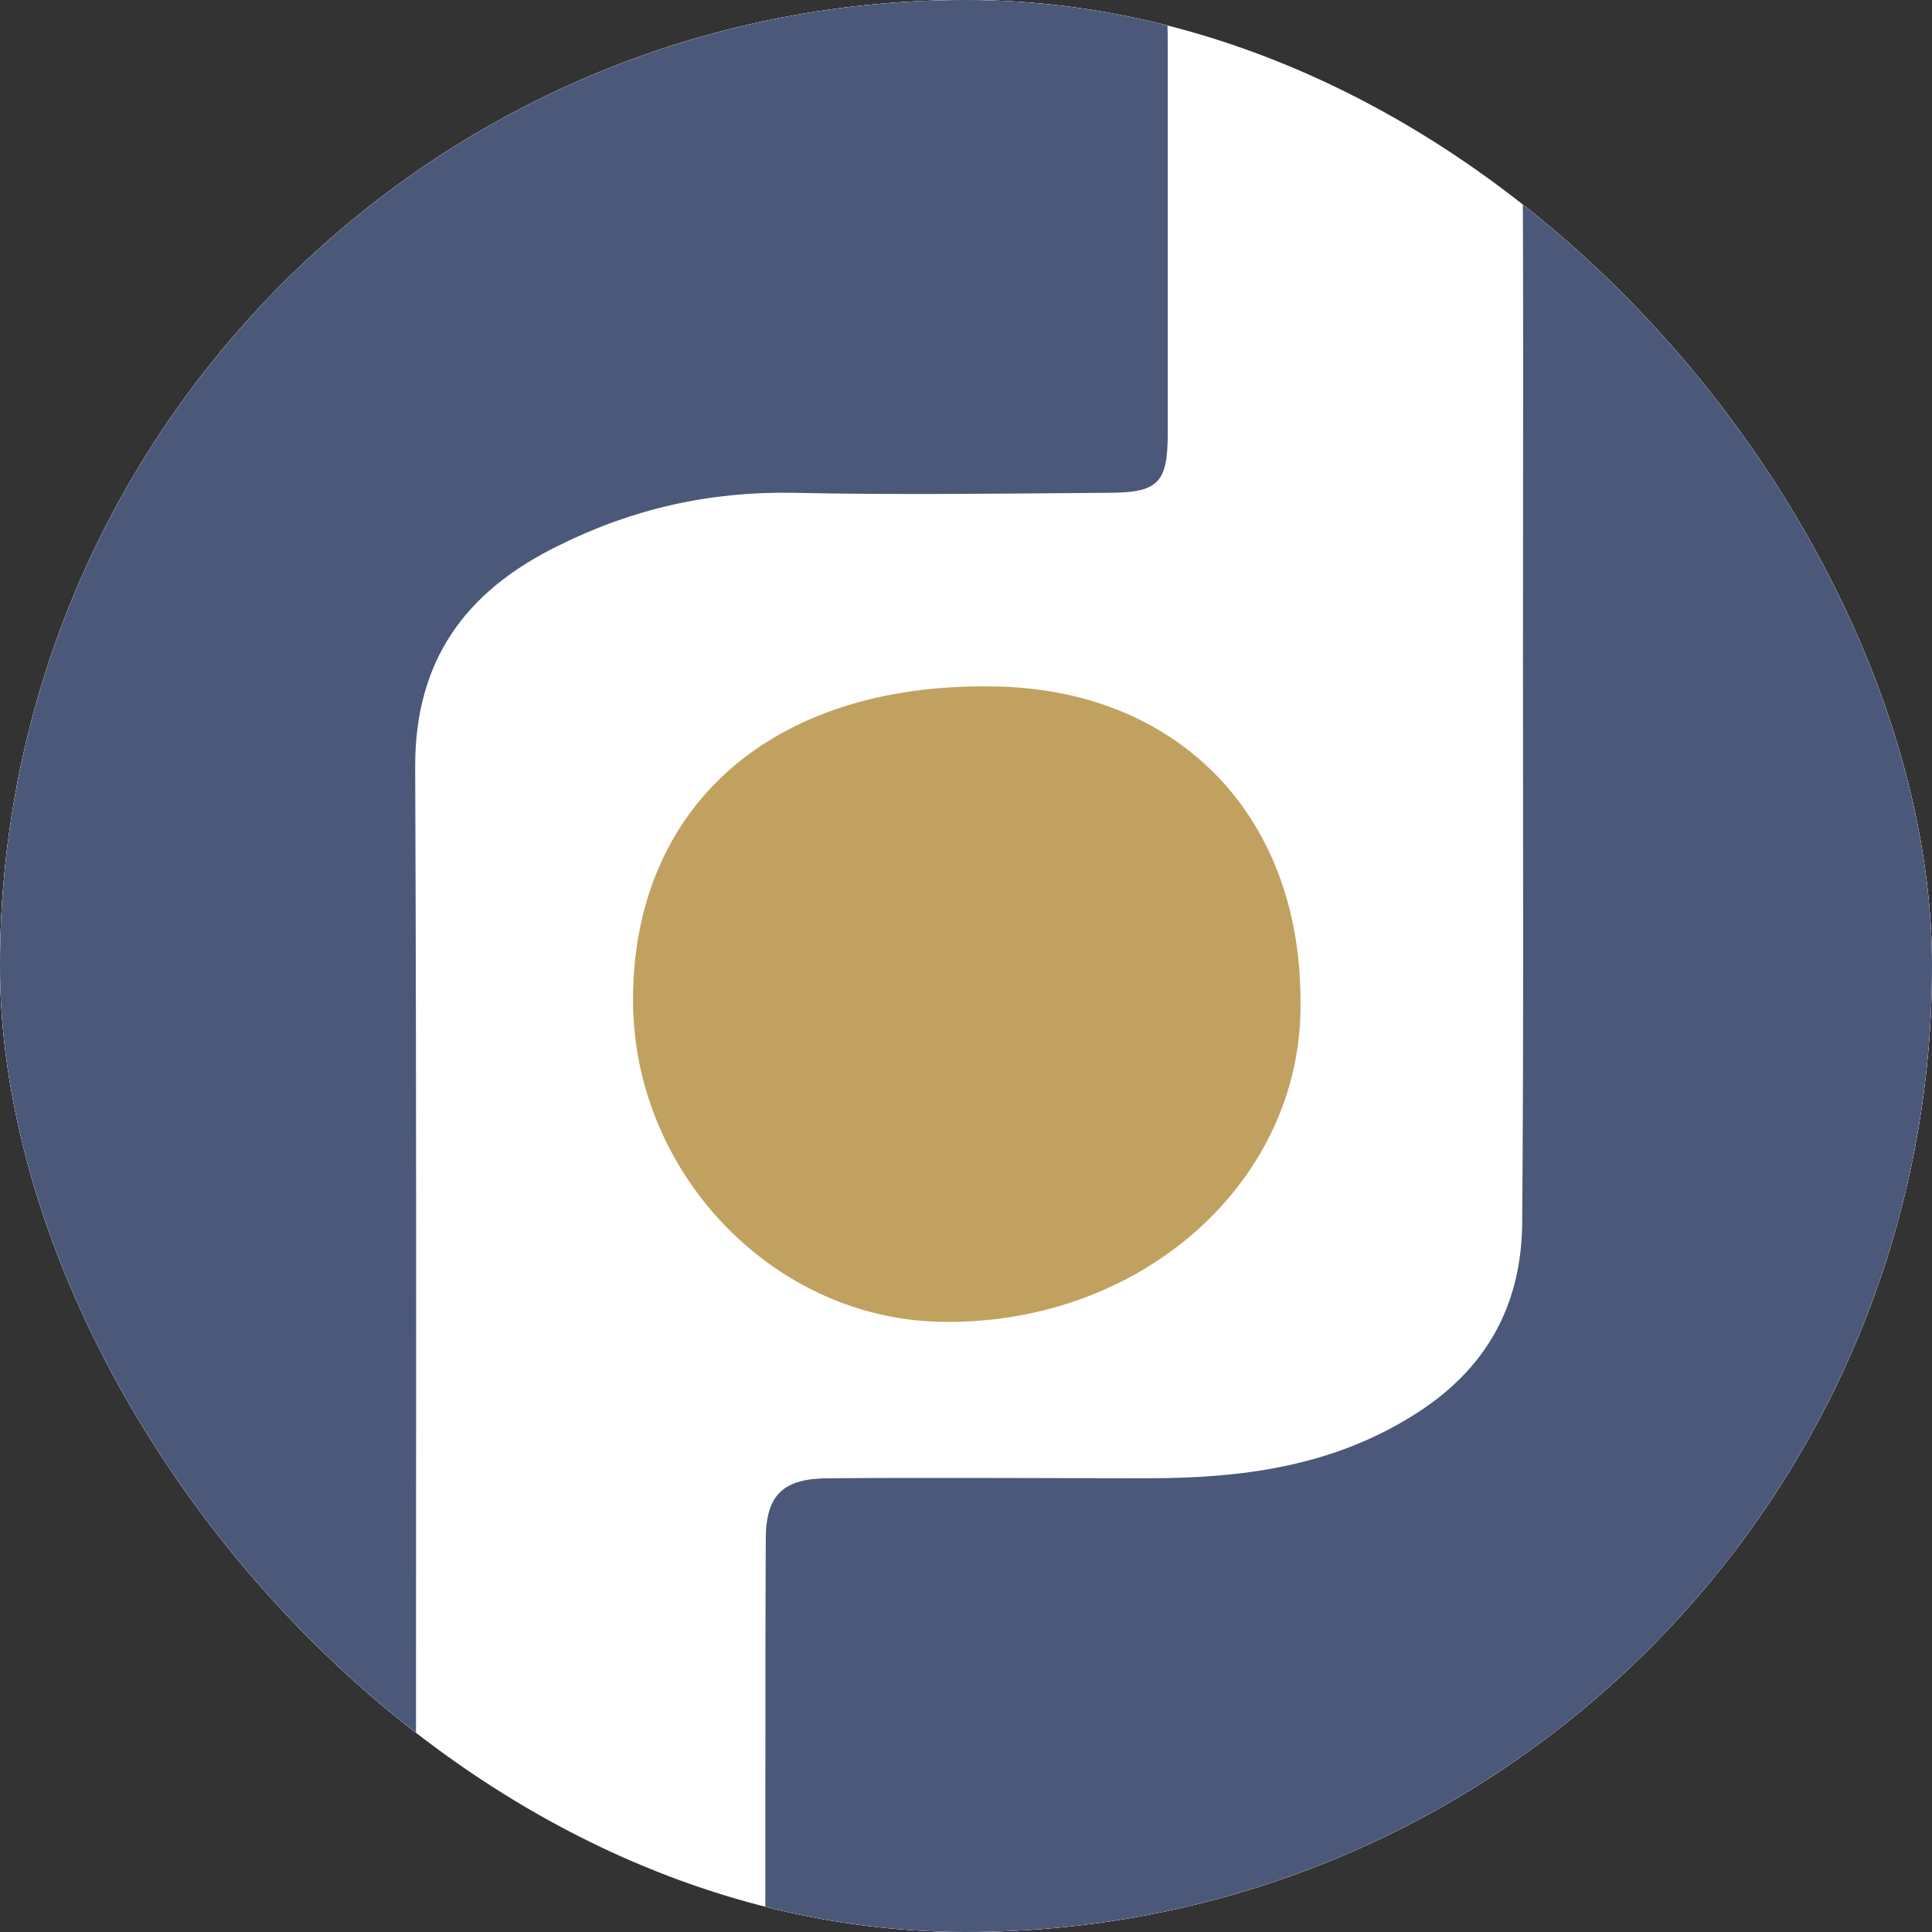
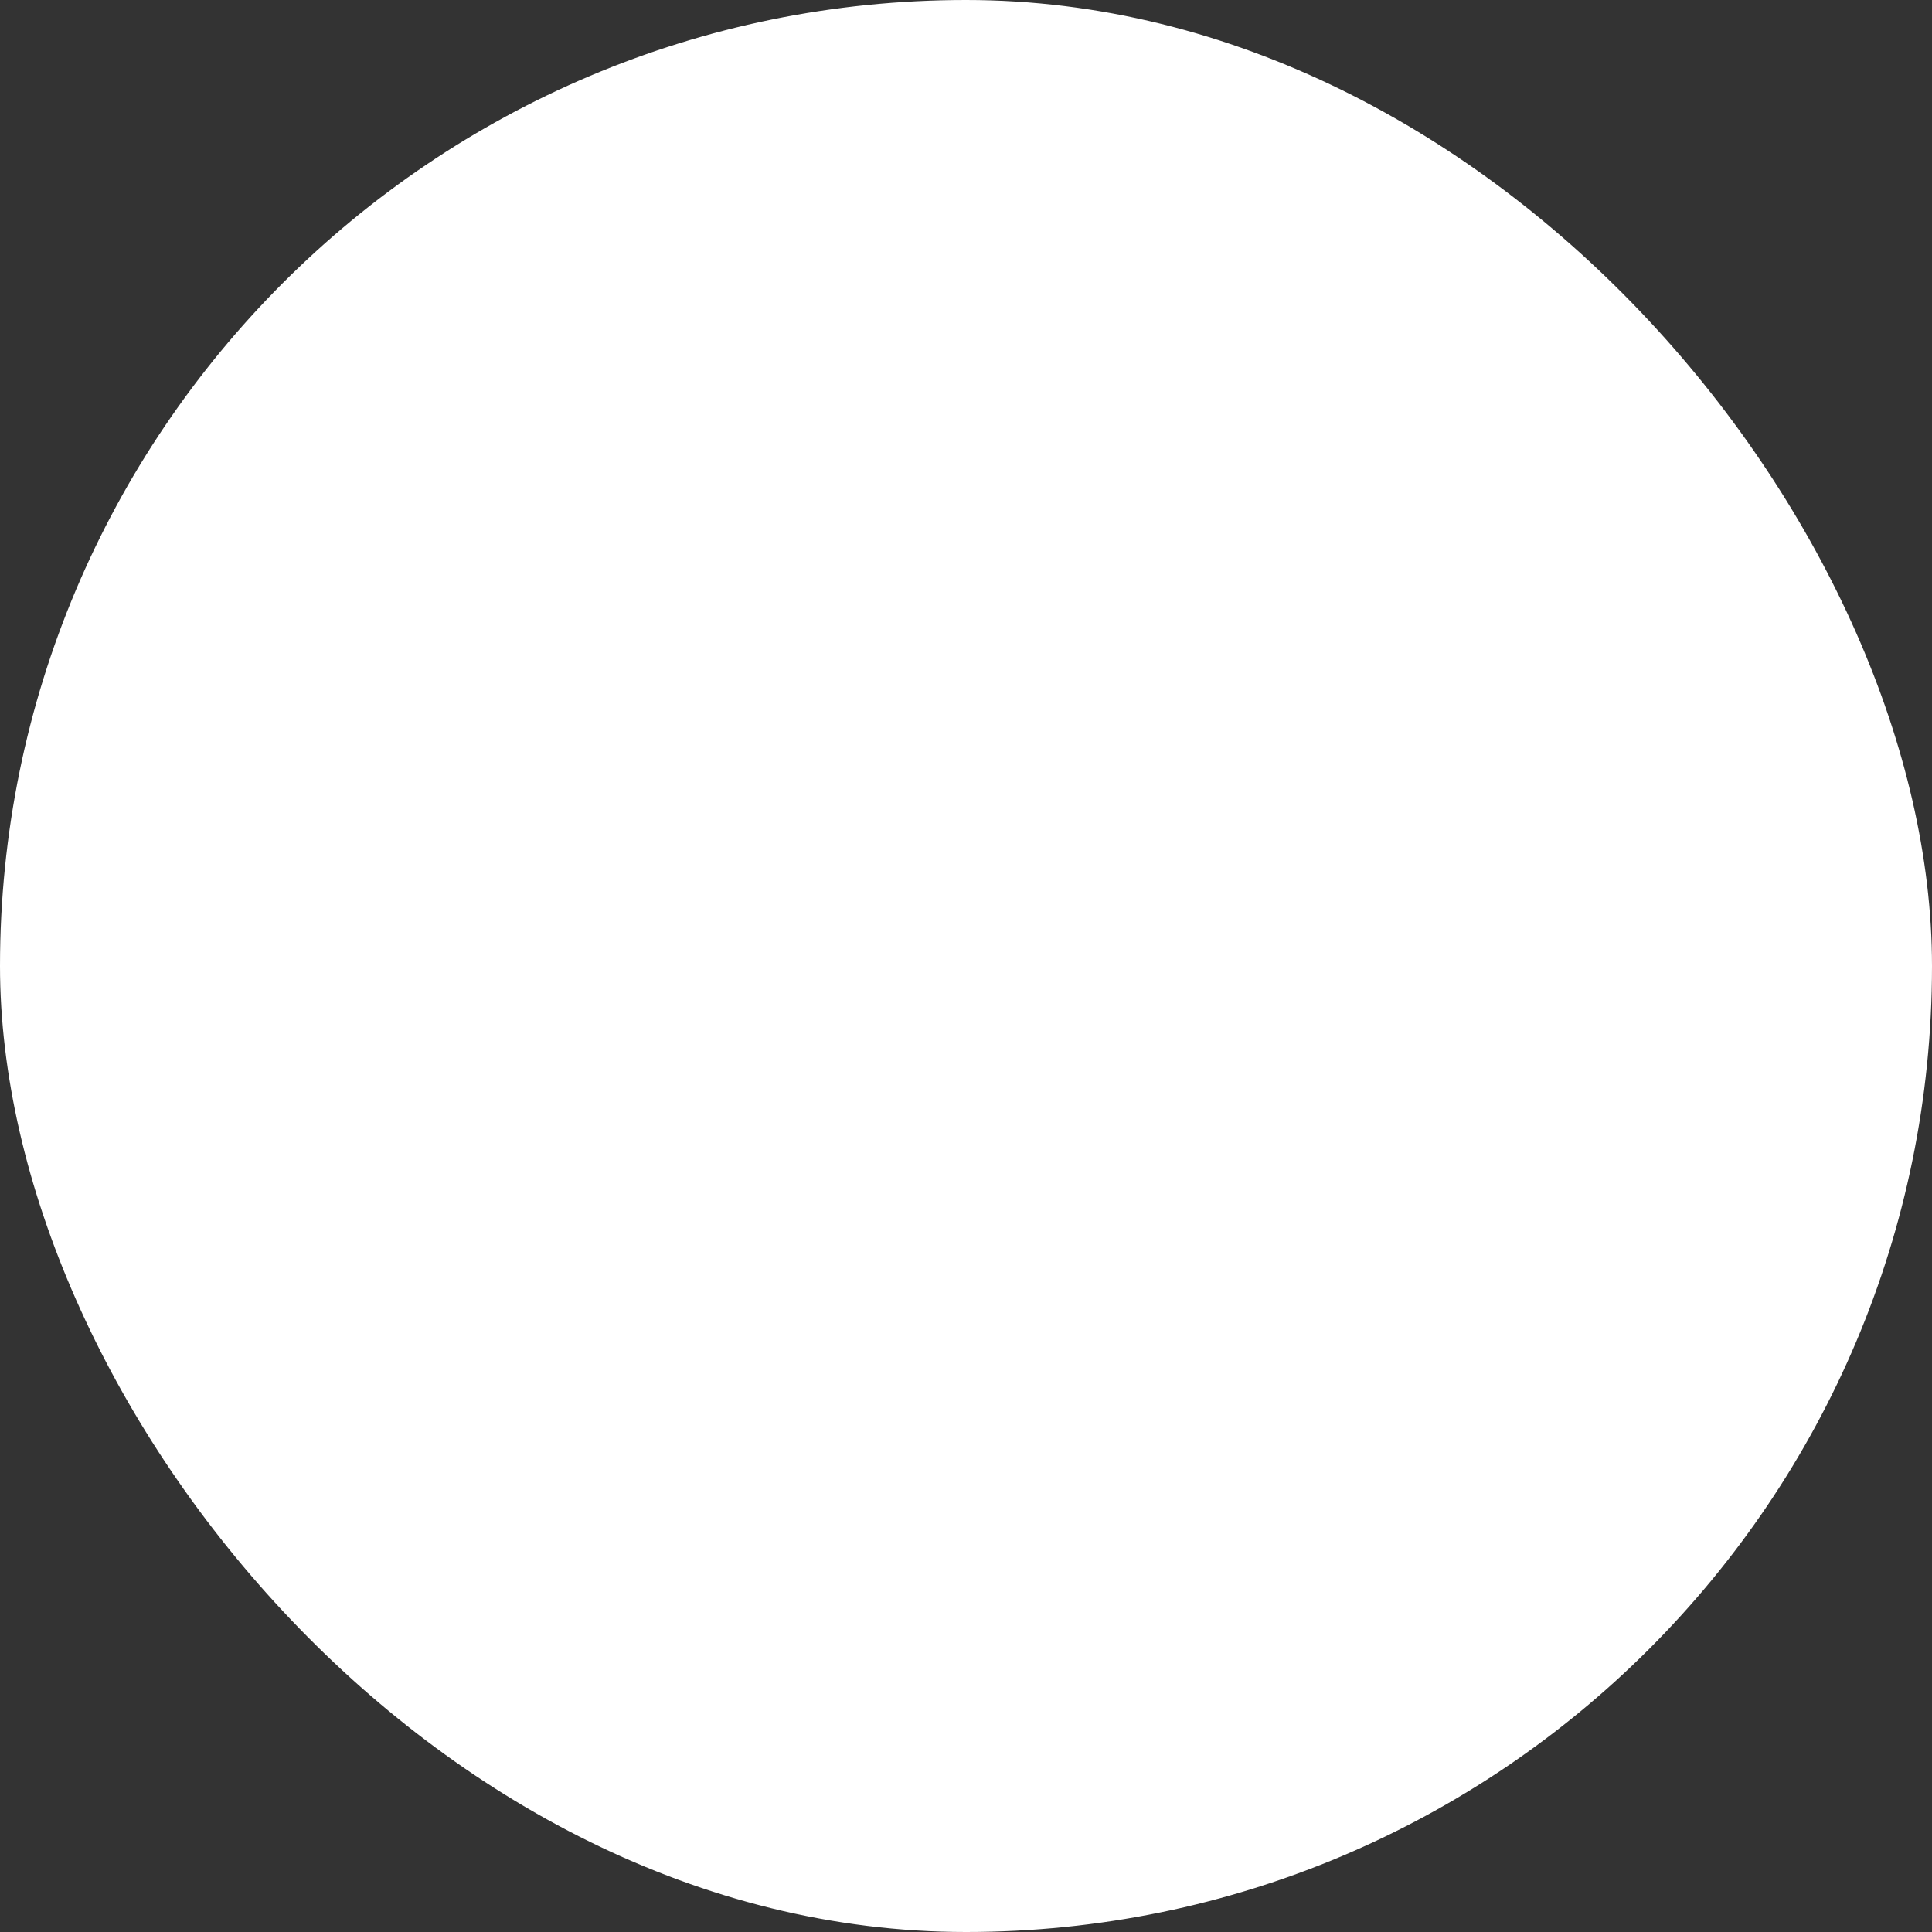
<svg xmlns="http://www.w3.org/2000/svg" width="56" height="56" viewBox="0 0 56 56" fill="none">
  <rect x="0" y="0" width="56" height="56" fill="#333333" stroke="none" />
  <g clip-path="url(#clip0_998_8876)">
    <rect width="56" height="56" rx="28" fill="white" />
    <g clip-path="url(#clip1_998_8876)">
-       <path d="M12.056 55.479C12.056 55.039 12.056 54.665 12.056 54.313C12.056 43.618 12.079 32.901 12.034 22.206C12.034 19.148 13.457 17.145 16.148 15.803C18.305 14.725 20.551 14.218 22.974 14.262C26.021 14.328 29.045 14.284 32.092 14.262C33.559 14.24 33.826 13.954 33.826 12.524C33.826 8.827 33.826 5.108 33.826 1.411C33.826 -1.186 33.67 -1.384 31.091 -1.868C30.935 -1.89 30.802 -1.89 30.646 -1.912C26.177 -2.264 21.818 -1.582 17.526 -0.349C13.124 0.927 9.143 2.929 5.608 5.768C1.16 9.377 -2.309 13.778 -4.31 19.192C-5.666 22.867 -6.2 26.652 -5.933 30.613C-5.711 33.87 -4.91 36.928 -3.665 39.899C-1.886 44.146 0.827 47.755 4.407 50.704C6.697 52.618 9.032 54.467 12.056 55.479ZM44.144 19.082C44.144 24.517 44.166 29.93 44.144 35.366C44.122 37.831 43.121 39.745 40.92 41.065C38.54 42.496 35.961 42.848 33.292 42.848C30.224 42.848 27.133 42.826 24.064 42.848C22.73 42.848 22.218 43.31 22.218 44.63C22.196 49.142 22.218 53.653 22.196 58.164C22.196 58.78 22.419 59.022 23.041 59C24.153 58.978 25.265 58.978 26.377 59C32.181 59.154 37.74 58.076 43.077 55.765C49.725 52.883 54.862 48.327 58.531 42.188C60.621 38.711 61.8 34.926 62.022 30.833C62.111 29.028 61.889 27.246 61.844 25.463C61.8 23.549 61.333 21.678 60.733 19.896C59.487 16.155 57.575 12.744 54.951 9.707C52.194 6.516 49.036 3.898 45.233 2.027C44.277 1.565 44.144 1.719 44.144 2.687C44.144 8.167 44.144 13.624 44.144 19.082ZM37.695 29.006C37.695 23.593 34.071 19.962 28.756 19.874C22.285 19.786 18.349 23.439 18.372 29.006C18.394 34.024 22.463 38.249 27.377 38.293C33.137 38.381 37.784 34.178 37.695 29.006Z" fill="#FEFEFE" />
-       <path d="M12.056 55.479C9.032 54.467 6.675 52.618 4.385 50.704C0.827 47.755 -1.886 44.146 -3.687 39.899C-4.933 36.928 -5.711 33.869 -5.933 30.613C-6.2 26.651 -5.644 22.866 -4.31 19.192C-2.331 13.778 1.138 9.377 5.63 5.79C9.165 2.951 13.146 0.949 17.549 -0.328C21.84 -1.582 26.177 -2.242 30.668 -1.89C30.824 -1.868 30.957 -1.868 31.113 -1.846C33.693 -1.362 33.848 -1.164 33.848 1.433C33.848 5.13 33.848 8.849 33.848 12.546C33.848 13.998 33.581 14.284 32.114 14.284C29.067 14.306 26.043 14.35 22.997 14.284C20.573 14.24 18.327 14.746 16.17 15.825C13.479 17.145 12.034 19.148 12.034 22.206C12.079 32.901 12.056 43.618 12.056 54.313C12.056 54.665 12.056 55.039 12.056 55.479Z" fill="#4B587A" />
-       <path d="M44.144 19.081C44.144 13.624 44.166 8.167 44.122 2.687C44.122 1.719 44.255 1.543 45.211 2.027C49.014 3.898 52.194 6.516 54.929 9.707C57.553 12.744 59.465 16.155 60.71 19.896C61.311 21.678 61.778 23.549 61.822 25.463C61.867 27.246 62.089 29.028 62 30.833C61.778 34.926 60.599 38.711 58.509 42.188C54.84 48.327 49.703 52.882 43.054 55.765C37.717 58.076 32.181 59.154 26.355 59C25.243 58.978 24.131 58.978 23.019 59C22.396 59.022 22.174 58.78 22.174 58.164C22.196 53.653 22.174 49.141 22.196 44.63C22.196 43.31 22.708 42.848 24.042 42.848C27.11 42.826 30.201 42.848 33.27 42.848C35.961 42.848 38.54 42.518 40.897 41.065C43.099 39.723 44.122 37.808 44.122 35.366C44.166 29.93 44.144 24.517 44.144 19.081Z" fill="#4B587A" />
-       <path d="M37.695 29.006C37.784 34.2 33.137 38.381 27.355 38.315C22.441 38.27 18.372 34.023 18.349 29.028C18.327 23.461 22.285 19.808 28.734 19.896C34.071 19.94 37.695 23.571 37.695 29.006Z" fill="#C1A15F" />
-     </g>
+       </g>
  </g>
  <defs>
    <clipPath id="clip0_998_8876">
      <rect width="56" height="56" rx="28" fill="white" />
    </clipPath>
    <clipPath id="clip1_998_8876">
-       <rect width="68" height="61" fill="white" transform="translate(-6 -2)" />
-     </clipPath>
+       </clipPath>
  </defs>
</svg>